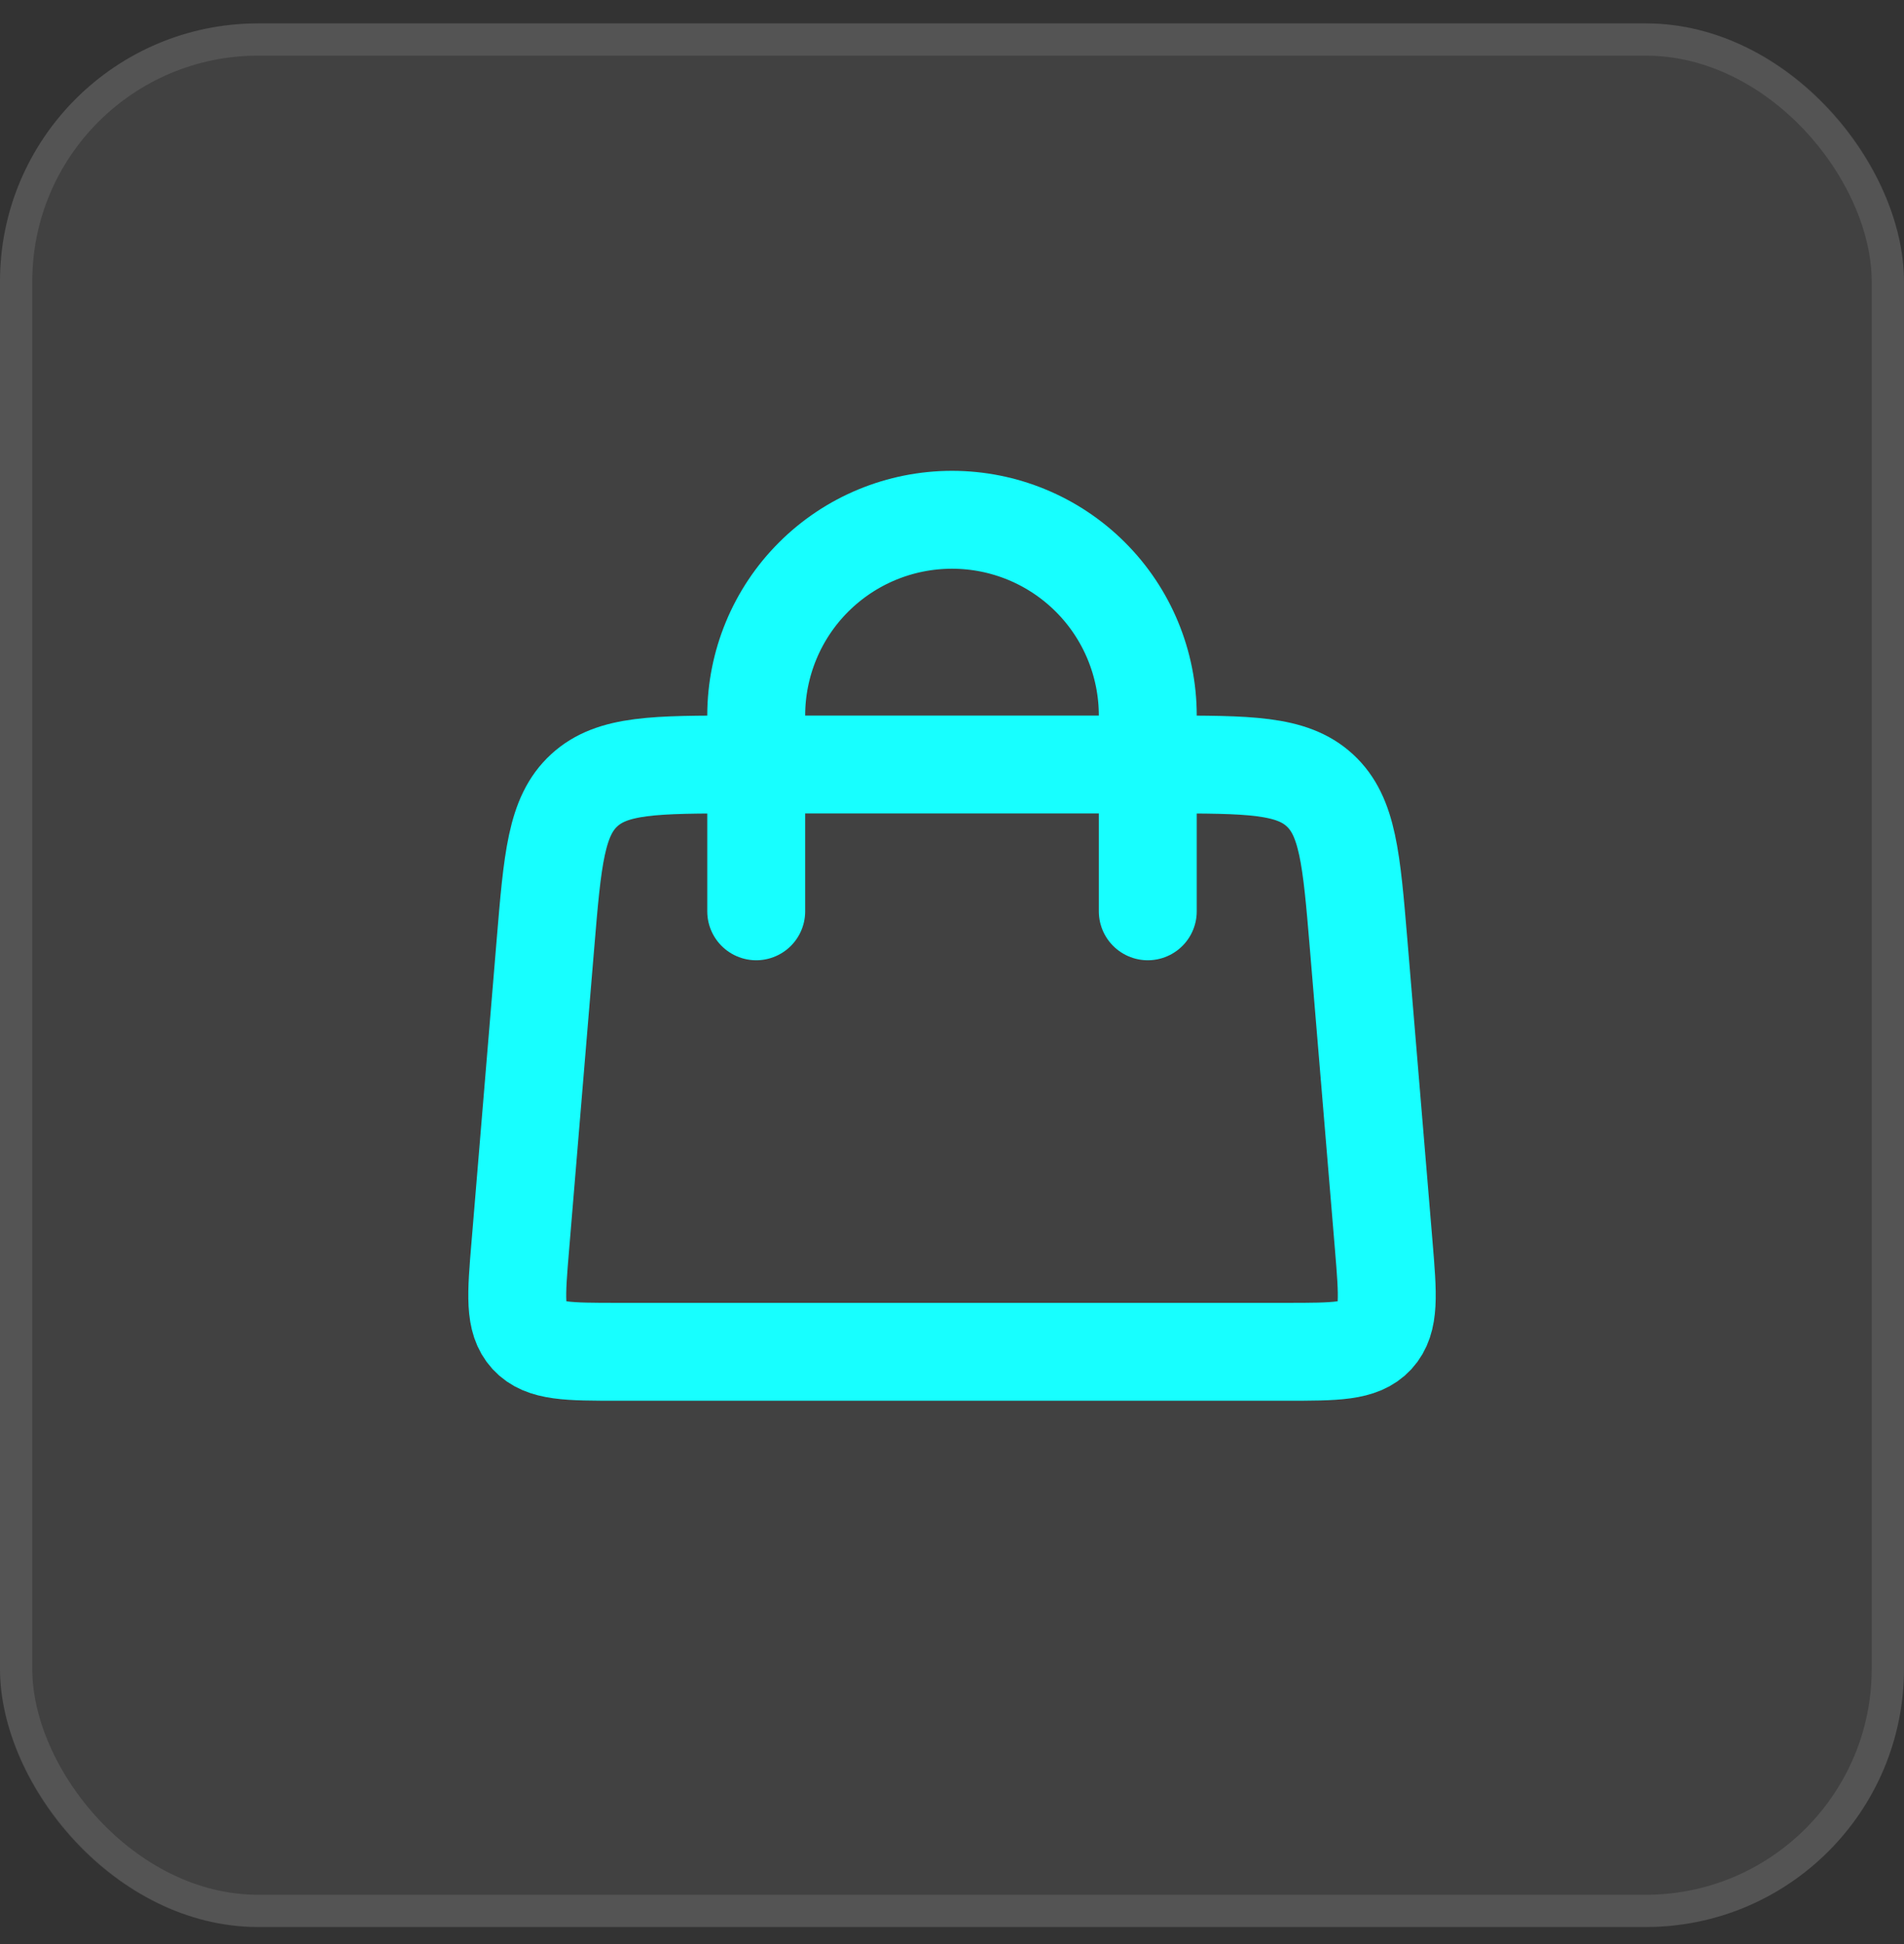
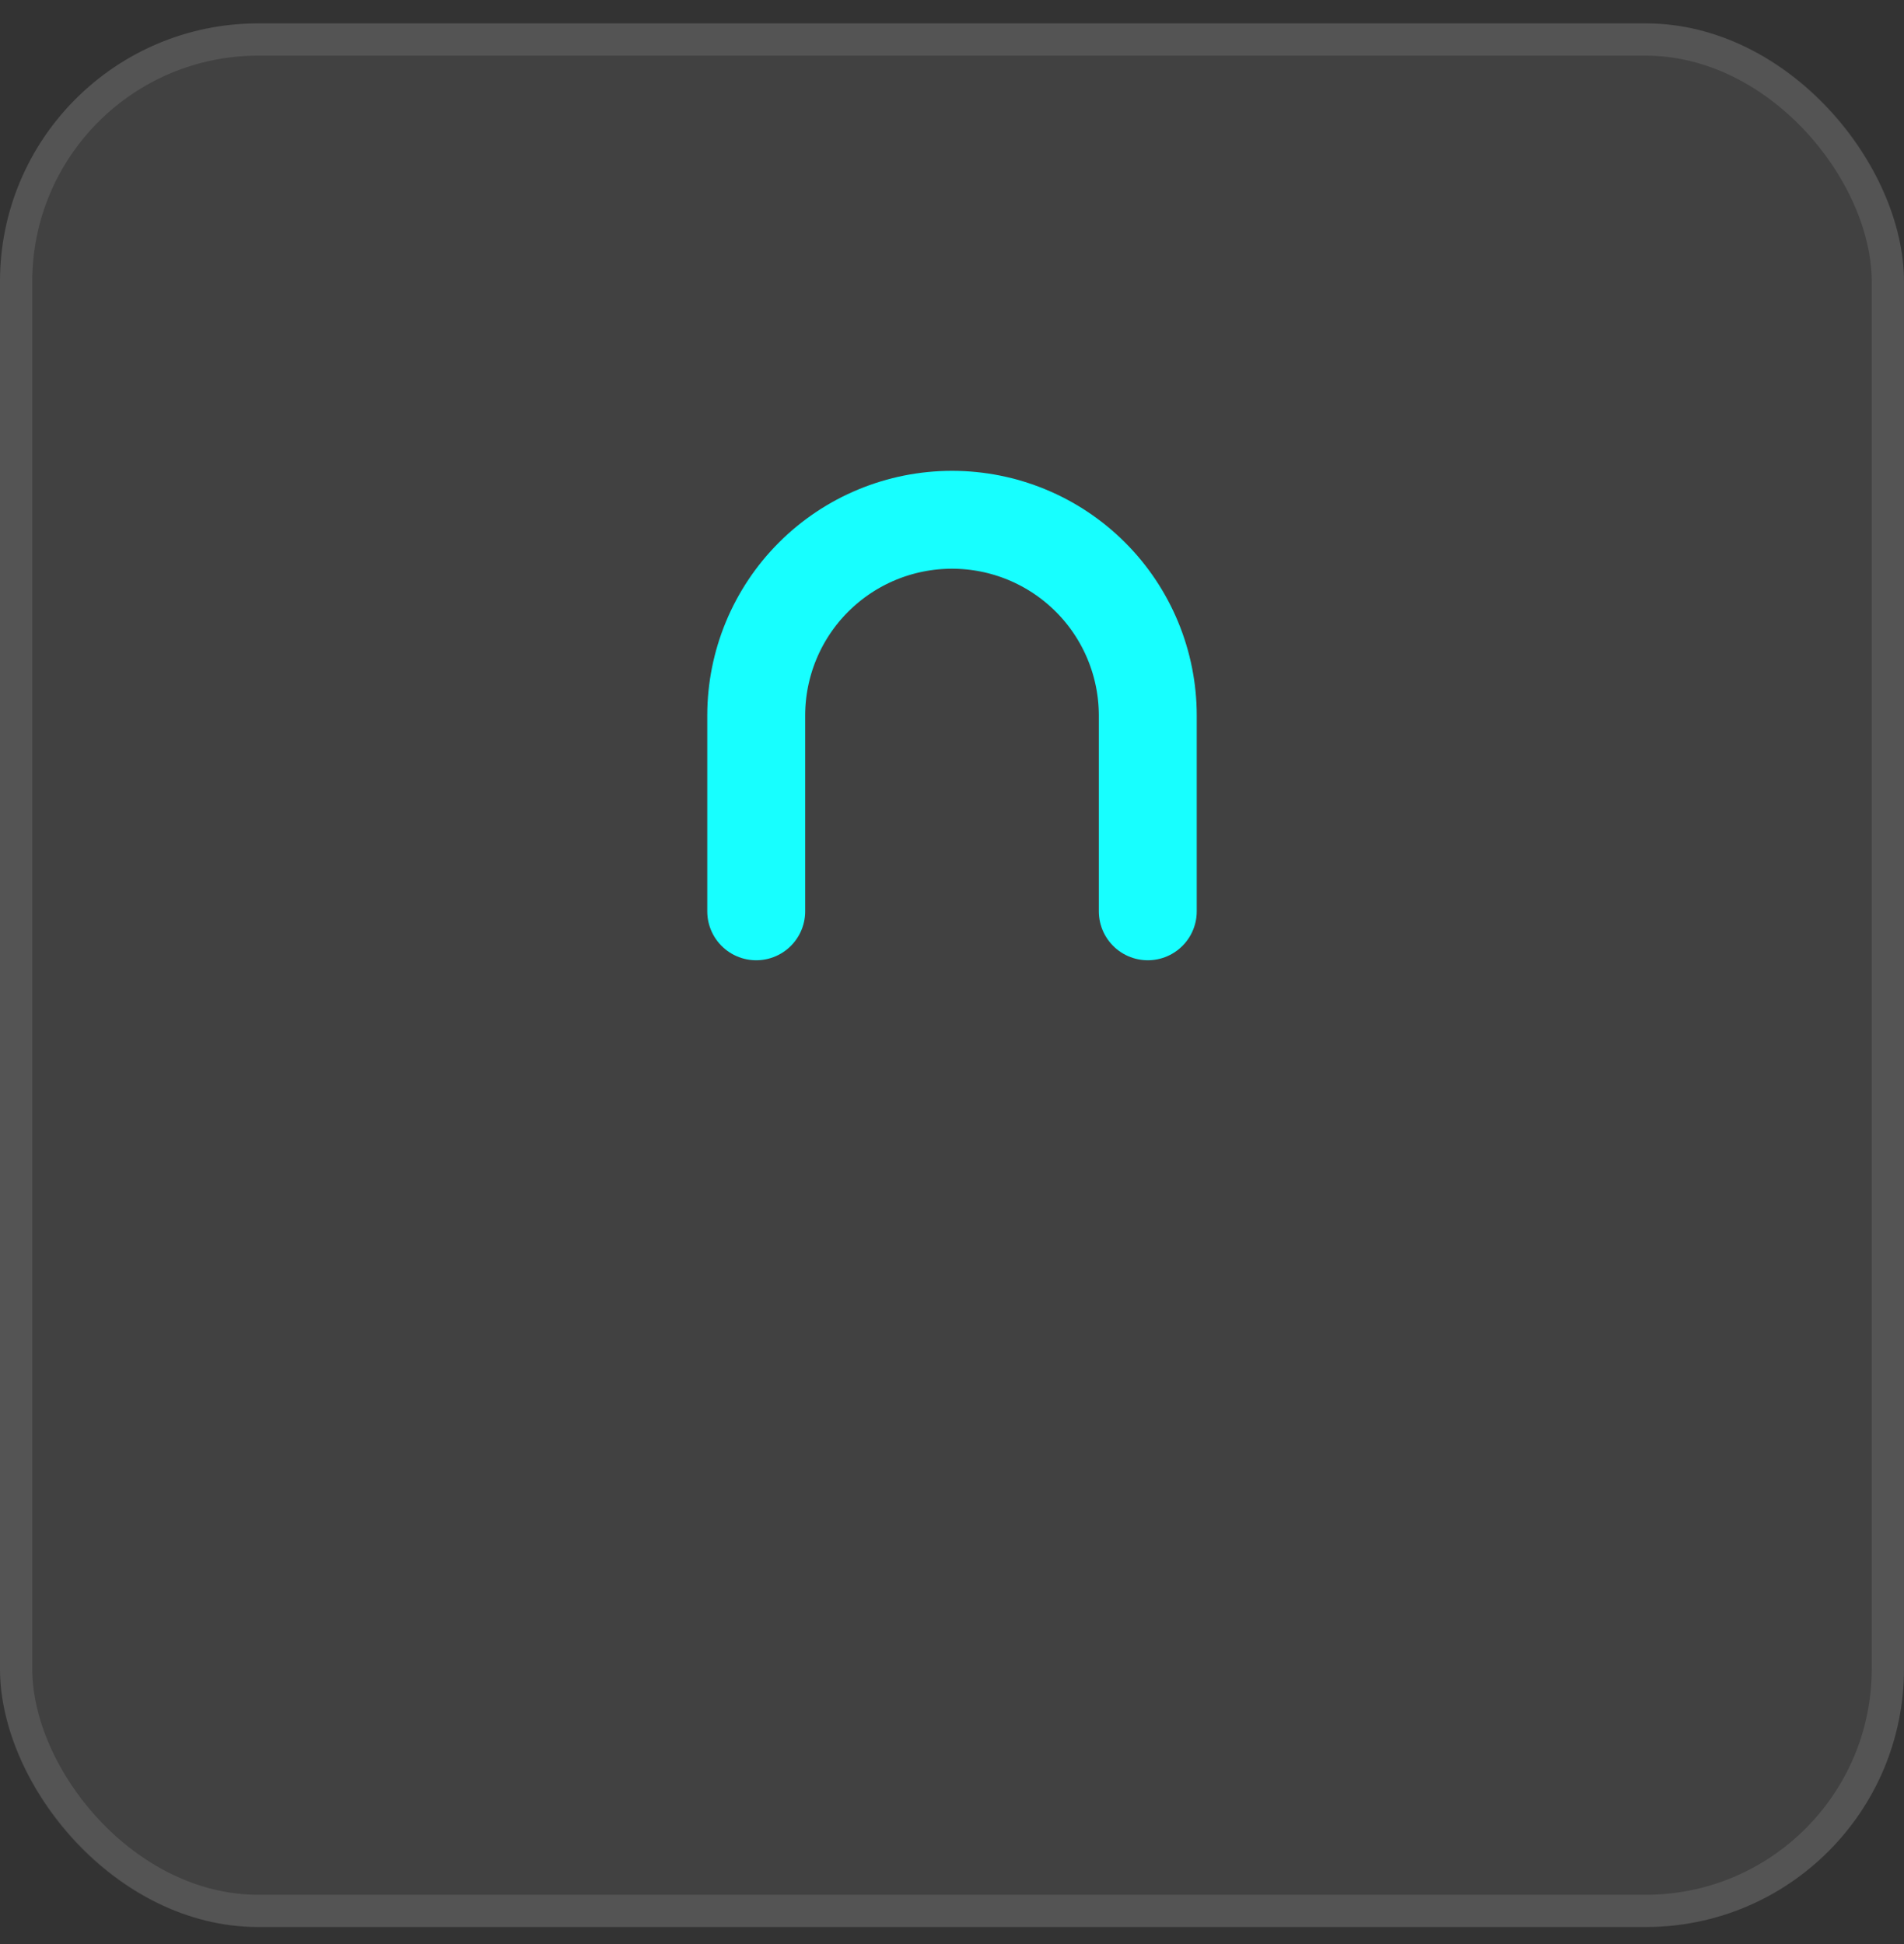
<svg xmlns="http://www.w3.org/2000/svg" width="47" height="48" viewBox="0 0 47 48" fill="none">
  <rect x="0" y="0" width="47" height="48" fill="#333333" stroke="none" />
  <rect y="0.577" width="47" height="47" rx="6.373" fill="white" fill-opacity="0.07" />
  <rect x="0.398" y="0.976" width="46.203" height="46.203" rx="5.975" stroke="white" stroke-opacity="0.1" stroke-width="0.797" />
  <path d="M18.667 22.5V17.667C18.667 16.385 19.176 15.155 20.082 14.249C20.989 13.342 22.218 12.833 23.5 12.833C24.782 12.833 26.011 13.342 26.918 14.249C27.824 15.155 28.333 16.385 28.333 17.667V22.5" stroke="#17FFFF" stroke-width="2.417" stroke-linecap="round" />
-   <path d="M13.464 23.307C13.639 21.203 13.727 20.152 14.421 19.513C15.114 18.875 16.171 18.875 18.282 18.875H28.72C30.83 18.875 31.886 18.875 32.58 19.513C33.273 20.151 33.361 21.203 33.537 23.307L34.158 30.758C34.259 31.982 34.31 32.594 33.952 32.985C33.592 33.375 32.978 33.375 31.748 33.375H15.252C14.023 33.375 13.408 33.375 13.049 32.985C12.691 32.594 12.741 31.982 12.844 30.758L13.464 23.307Z" stroke="#17FFFF" stroke-width="2.417" />
</svg>